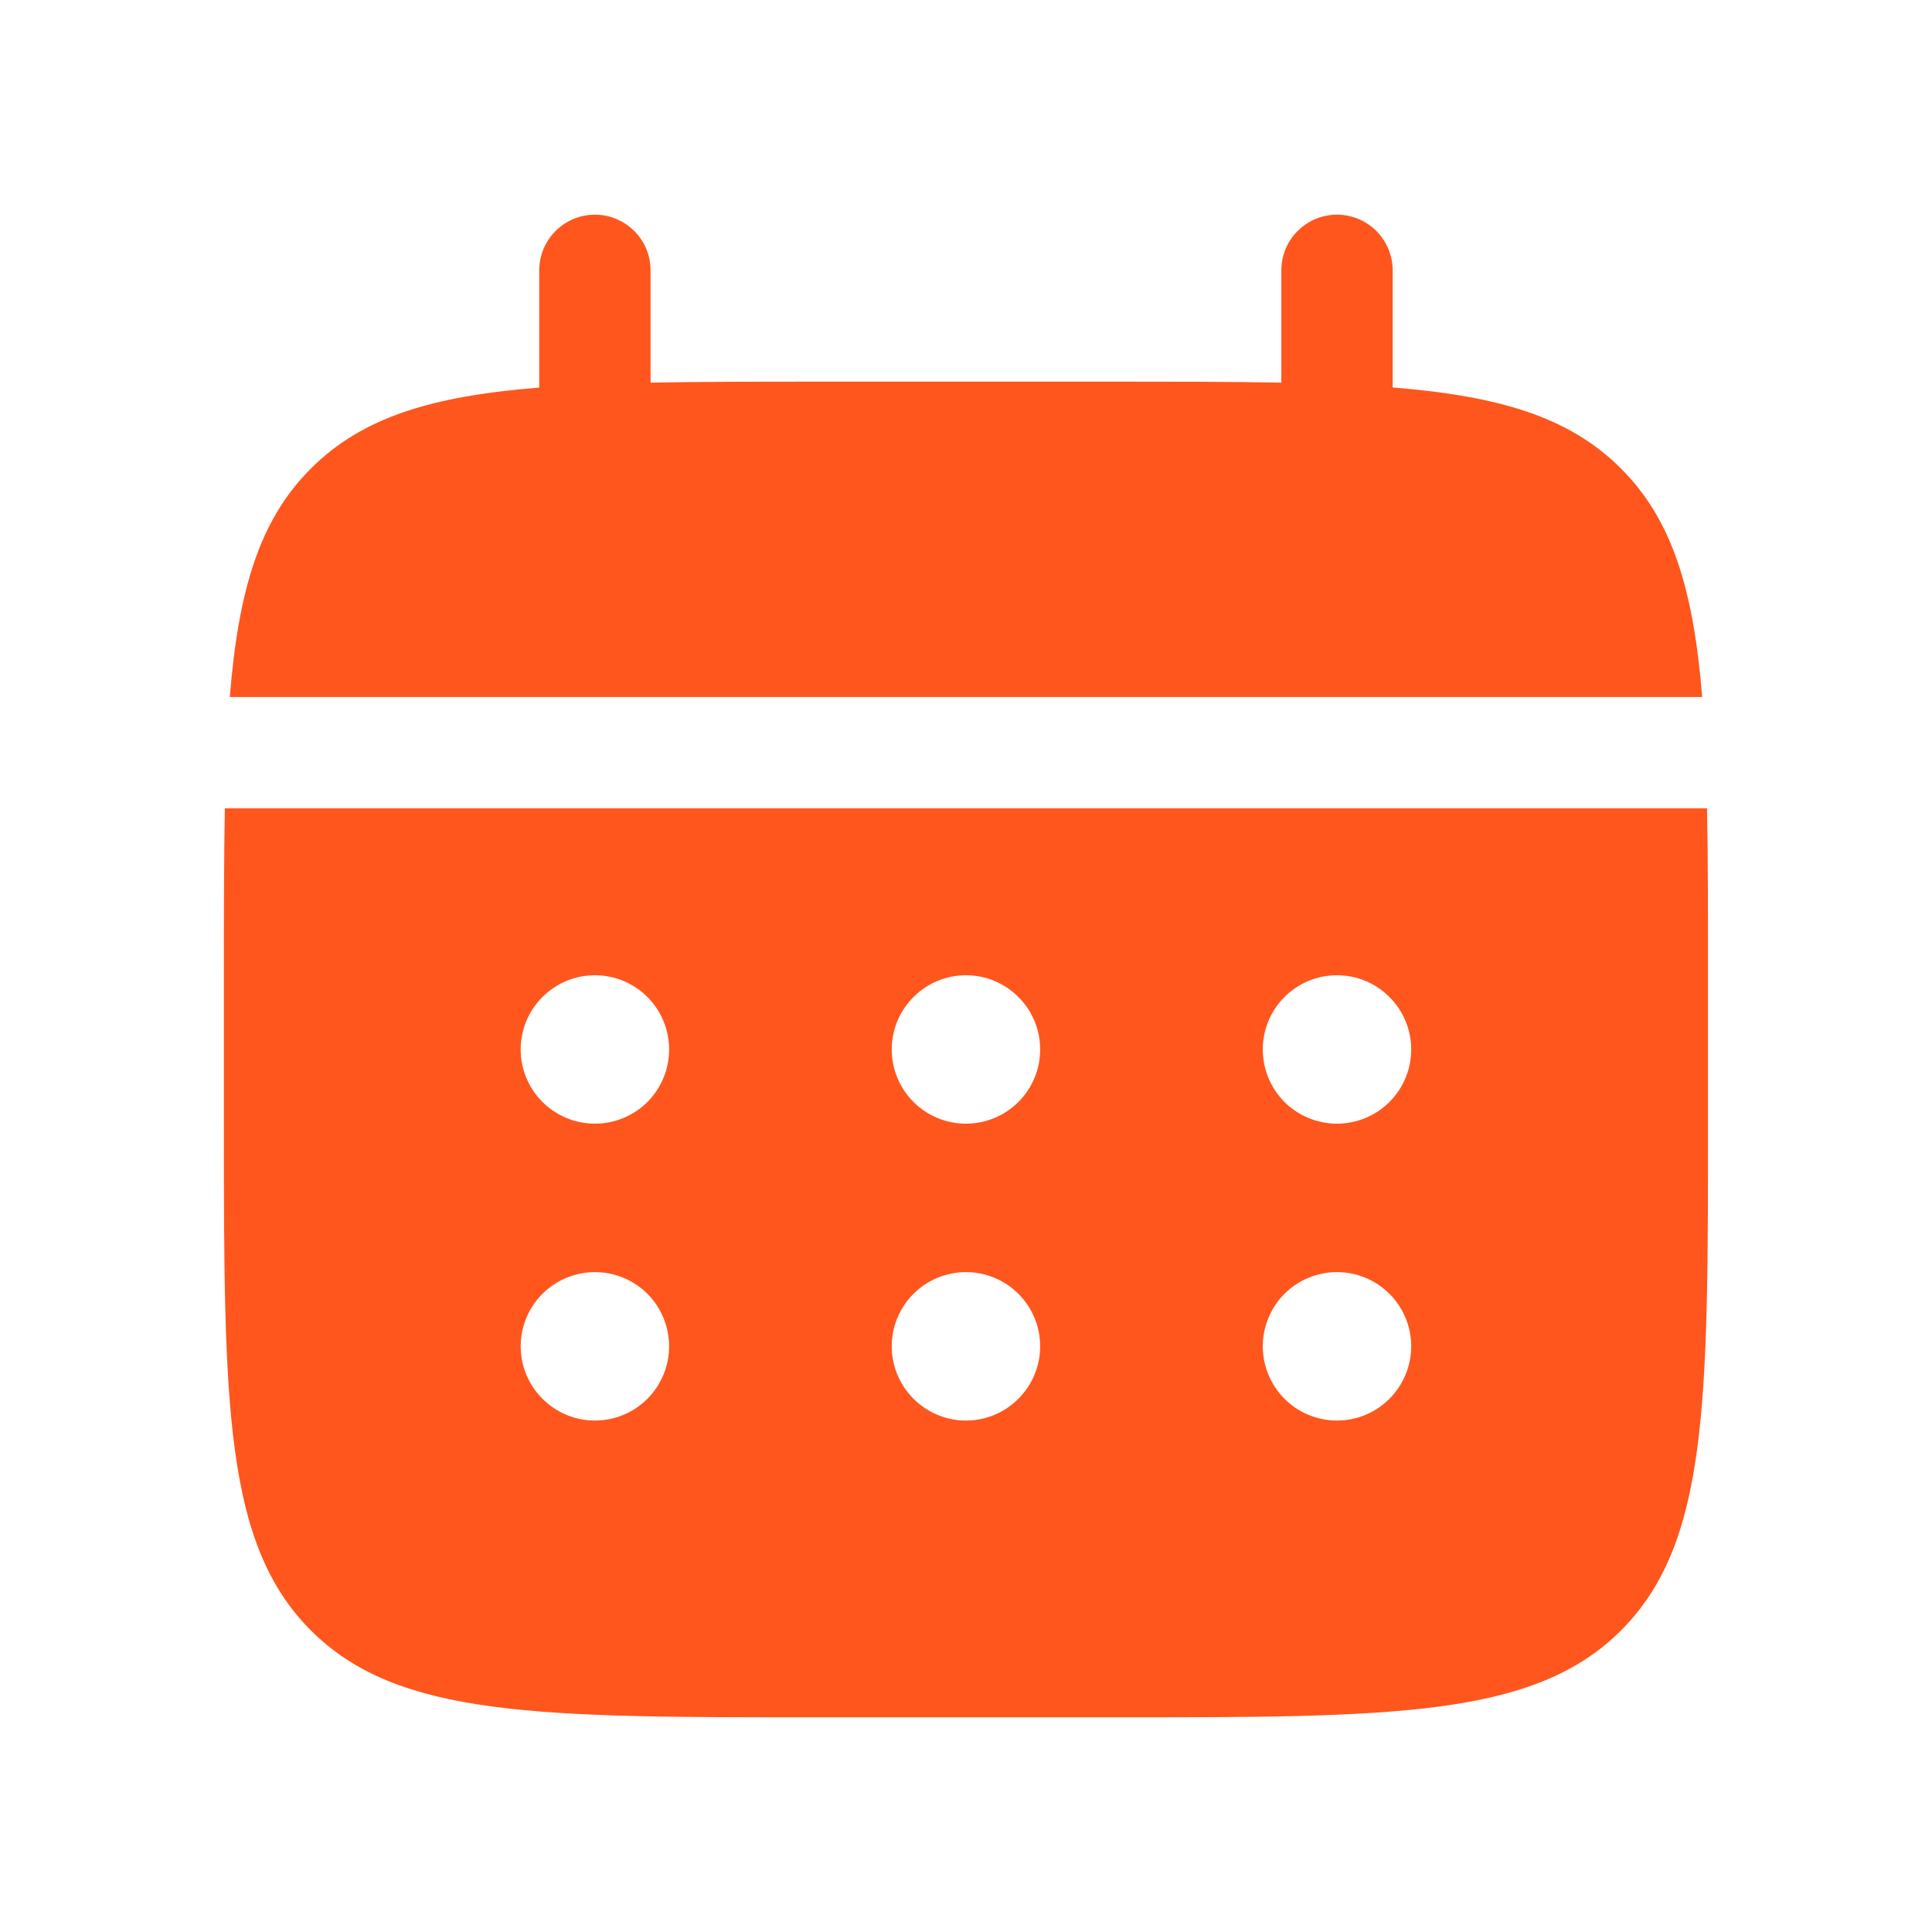
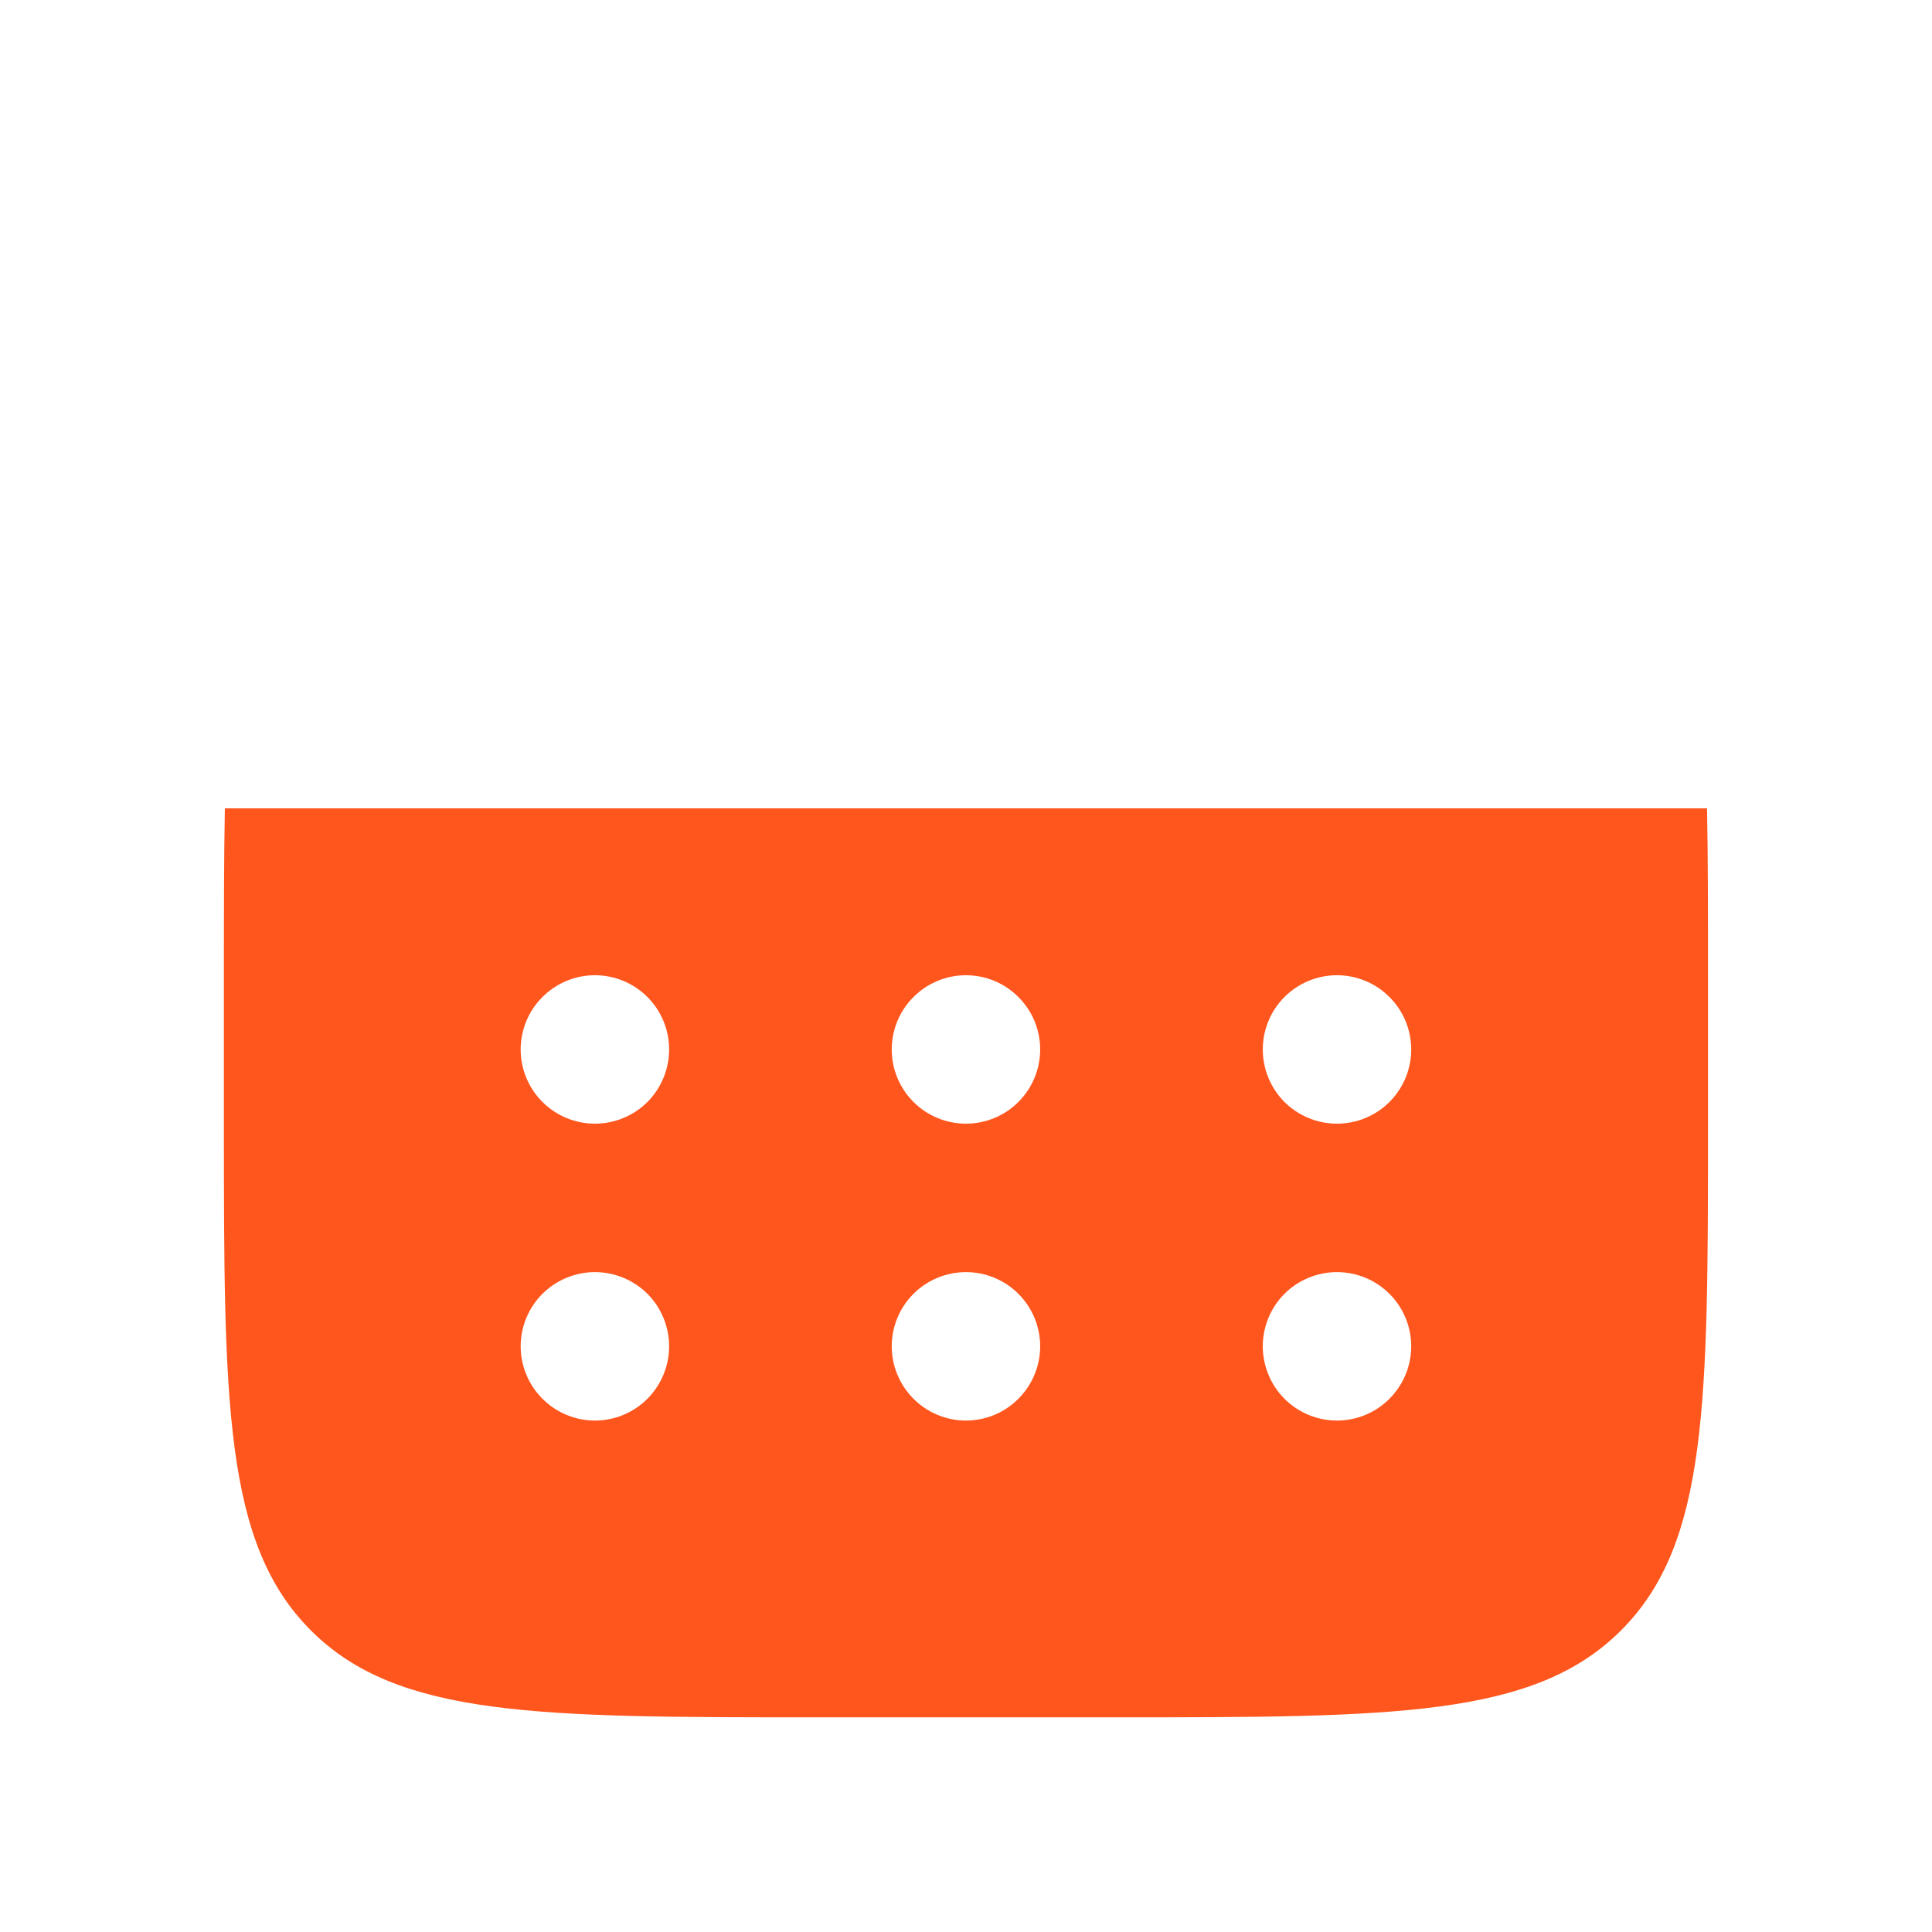
<svg xmlns="http://www.w3.org/2000/svg" width="18" height="18" viewBox="0 0 18 18" fill="none">
-   <path d="M6.061 2.519C6.061 2.381 6.007 2.249 5.909 2.152C5.812 2.055 5.68 2 5.543 2C5.405 2 5.273 2.055 5.176 2.152C5.079 2.249 5.024 2.381 5.024 2.519V3.611C4.029 3.69 3.376 3.885 2.896 4.366C2.416 4.846 2.221 5.499 2.141 6.494H15.859C15.778 5.498 15.583 4.846 15.103 4.366C14.623 3.885 13.97 3.69 12.975 3.61V2.519C12.975 2.381 12.92 2.249 12.823 2.152C12.726 2.055 12.594 2 12.456 2C12.319 2 12.187 2.055 12.09 2.152C11.992 2.249 11.938 2.381 11.938 2.519V3.565C11.478 3.556 10.962 3.556 10.382 3.556H7.617C7.037 3.556 6.521 3.556 6.061 3.565V2.519Z" fill="#FF561D" />
  <path fill-rule="evenodd" clip-rule="evenodd" d="M2.086 9.086C2.086 8.506 2.086 7.991 2.095 7.531H15.904C15.913 7.991 15.913 8.506 15.913 9.086V10.469C15.913 13.076 15.913 14.38 15.103 15.19C14.293 15.999 12.989 16 10.382 16H7.617C5.01 16 3.706 16 2.896 15.19C2.087 14.379 2.086 13.076 2.086 10.469V9.086ZM12.456 10.469C12.64 10.469 12.816 10.396 12.945 10.267C13.075 10.137 13.148 9.961 13.148 9.778C13.148 9.594 13.075 9.418 12.945 9.289C12.816 9.159 12.64 9.086 12.456 9.086C12.273 9.086 12.097 9.159 11.967 9.289C11.838 9.418 11.765 9.594 11.765 9.778C11.765 9.961 11.838 10.137 11.967 10.267C12.097 10.396 12.273 10.469 12.456 10.469ZM12.456 13.235C12.64 13.235 12.816 13.162 12.945 13.032C13.075 12.902 13.148 12.726 13.148 12.543C13.148 12.36 13.075 12.184 12.945 12.054C12.816 11.925 12.64 11.852 12.456 11.852C12.273 11.852 12.097 11.925 11.967 12.054C11.838 12.184 11.765 12.36 11.765 12.543C11.765 12.726 11.838 12.902 11.967 13.032C12.097 13.162 12.273 13.235 12.456 13.235ZM9.691 9.778C9.691 9.961 9.618 10.137 9.488 10.267C9.359 10.396 9.183 10.469 9 10.469C8.816 10.469 8.64 10.396 8.511 10.267C8.381 10.137 8.308 9.961 8.308 9.778C8.308 9.594 8.381 9.418 8.511 9.289C8.64 9.159 8.816 9.086 9 9.086C9.183 9.086 9.359 9.159 9.488 9.289C9.618 9.418 9.691 9.594 9.691 9.778ZM9.691 12.543C9.691 12.726 9.618 12.902 9.488 13.032C9.359 13.162 9.183 13.235 9 13.235C8.816 13.235 8.64 13.162 8.511 13.032C8.381 12.902 8.308 12.726 8.308 12.543C8.308 12.36 8.381 12.184 8.511 12.054C8.64 11.925 8.816 11.852 9 11.852C9.183 11.852 9.359 11.925 9.488 12.054C9.618 12.184 9.691 12.36 9.691 12.543ZM5.543 10.469C5.726 10.469 5.902 10.396 6.032 10.267C6.161 10.137 6.234 9.961 6.234 9.778C6.234 9.594 6.161 9.418 6.032 9.289C5.902 9.159 5.726 9.086 5.543 9.086C5.359 9.086 5.184 9.159 5.054 9.289C4.924 9.418 4.851 9.594 4.851 9.778C4.851 9.961 4.924 10.137 5.054 10.267C5.184 10.396 5.359 10.469 5.543 10.469ZM5.543 13.235C5.726 13.235 5.902 13.162 6.032 13.032C6.161 12.902 6.234 12.726 6.234 12.543C6.234 12.36 6.161 12.184 6.032 12.054C5.902 11.925 5.726 11.852 5.543 11.852C5.359 11.852 5.184 11.925 5.054 12.054C4.924 12.184 4.851 12.36 4.851 12.543C4.851 12.726 4.924 12.902 5.054 13.032C5.184 13.162 5.359 13.235 5.543 13.235Z" fill="#FF561D" />
</svg>